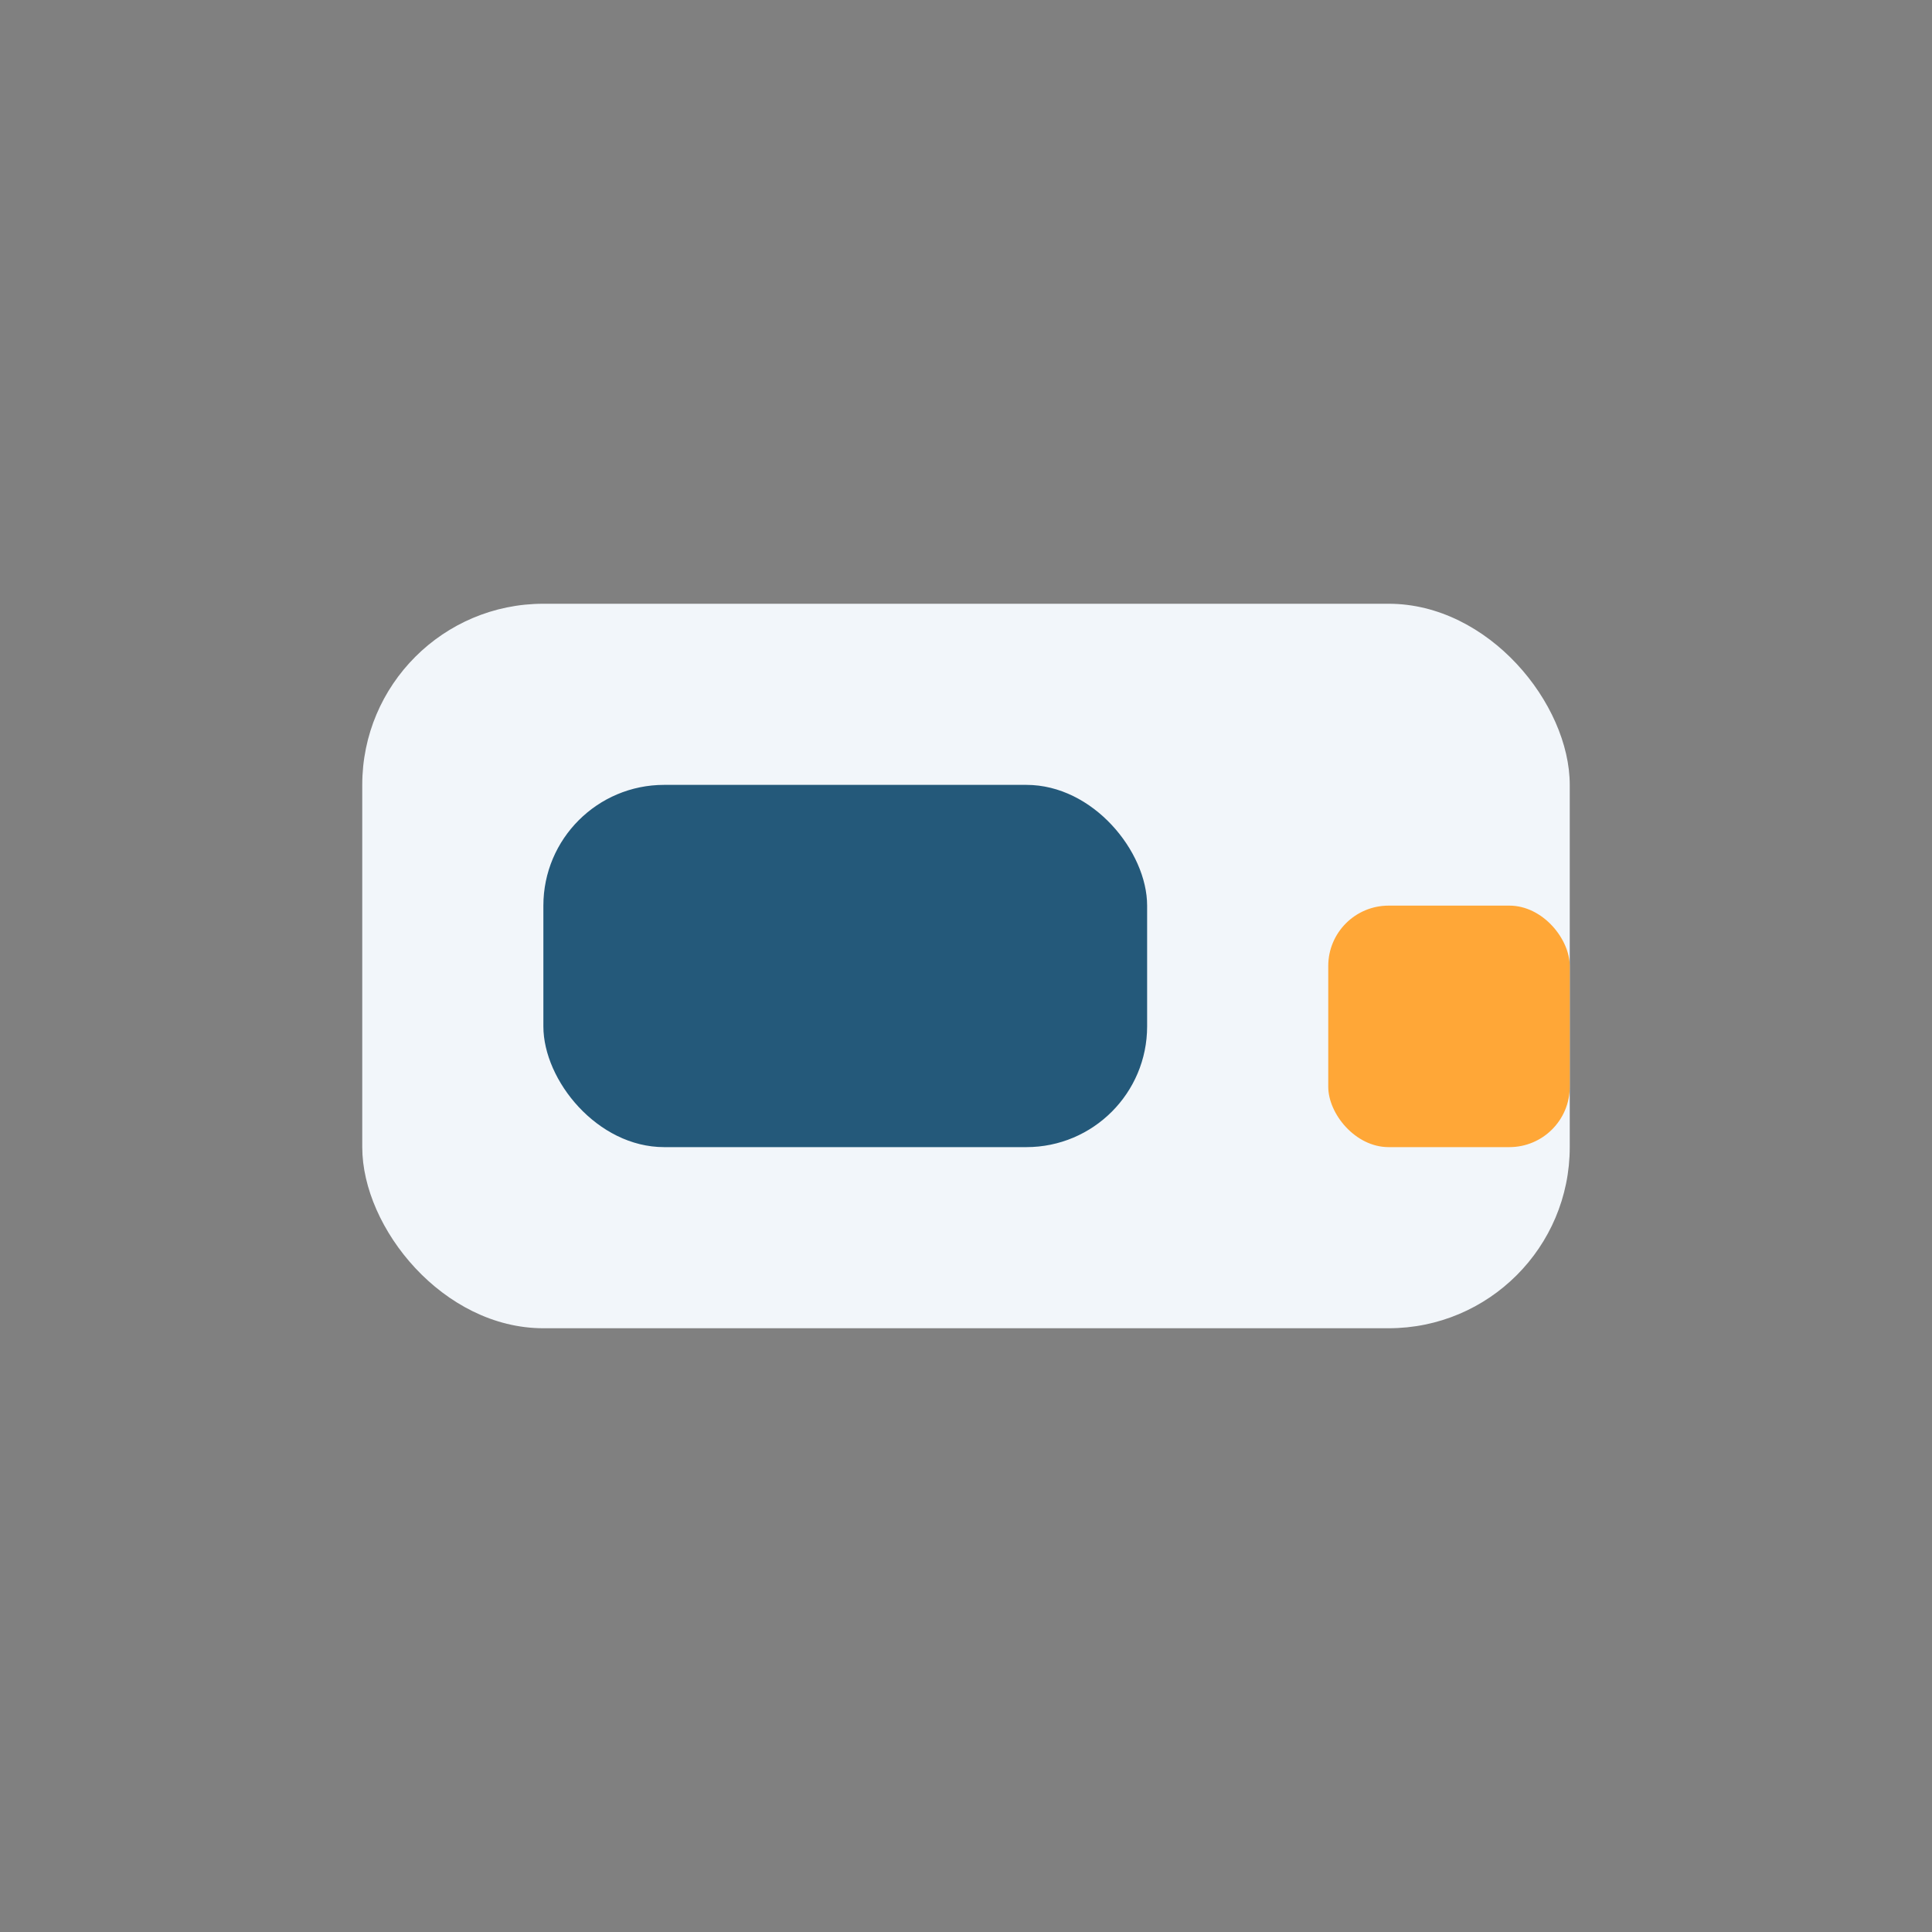
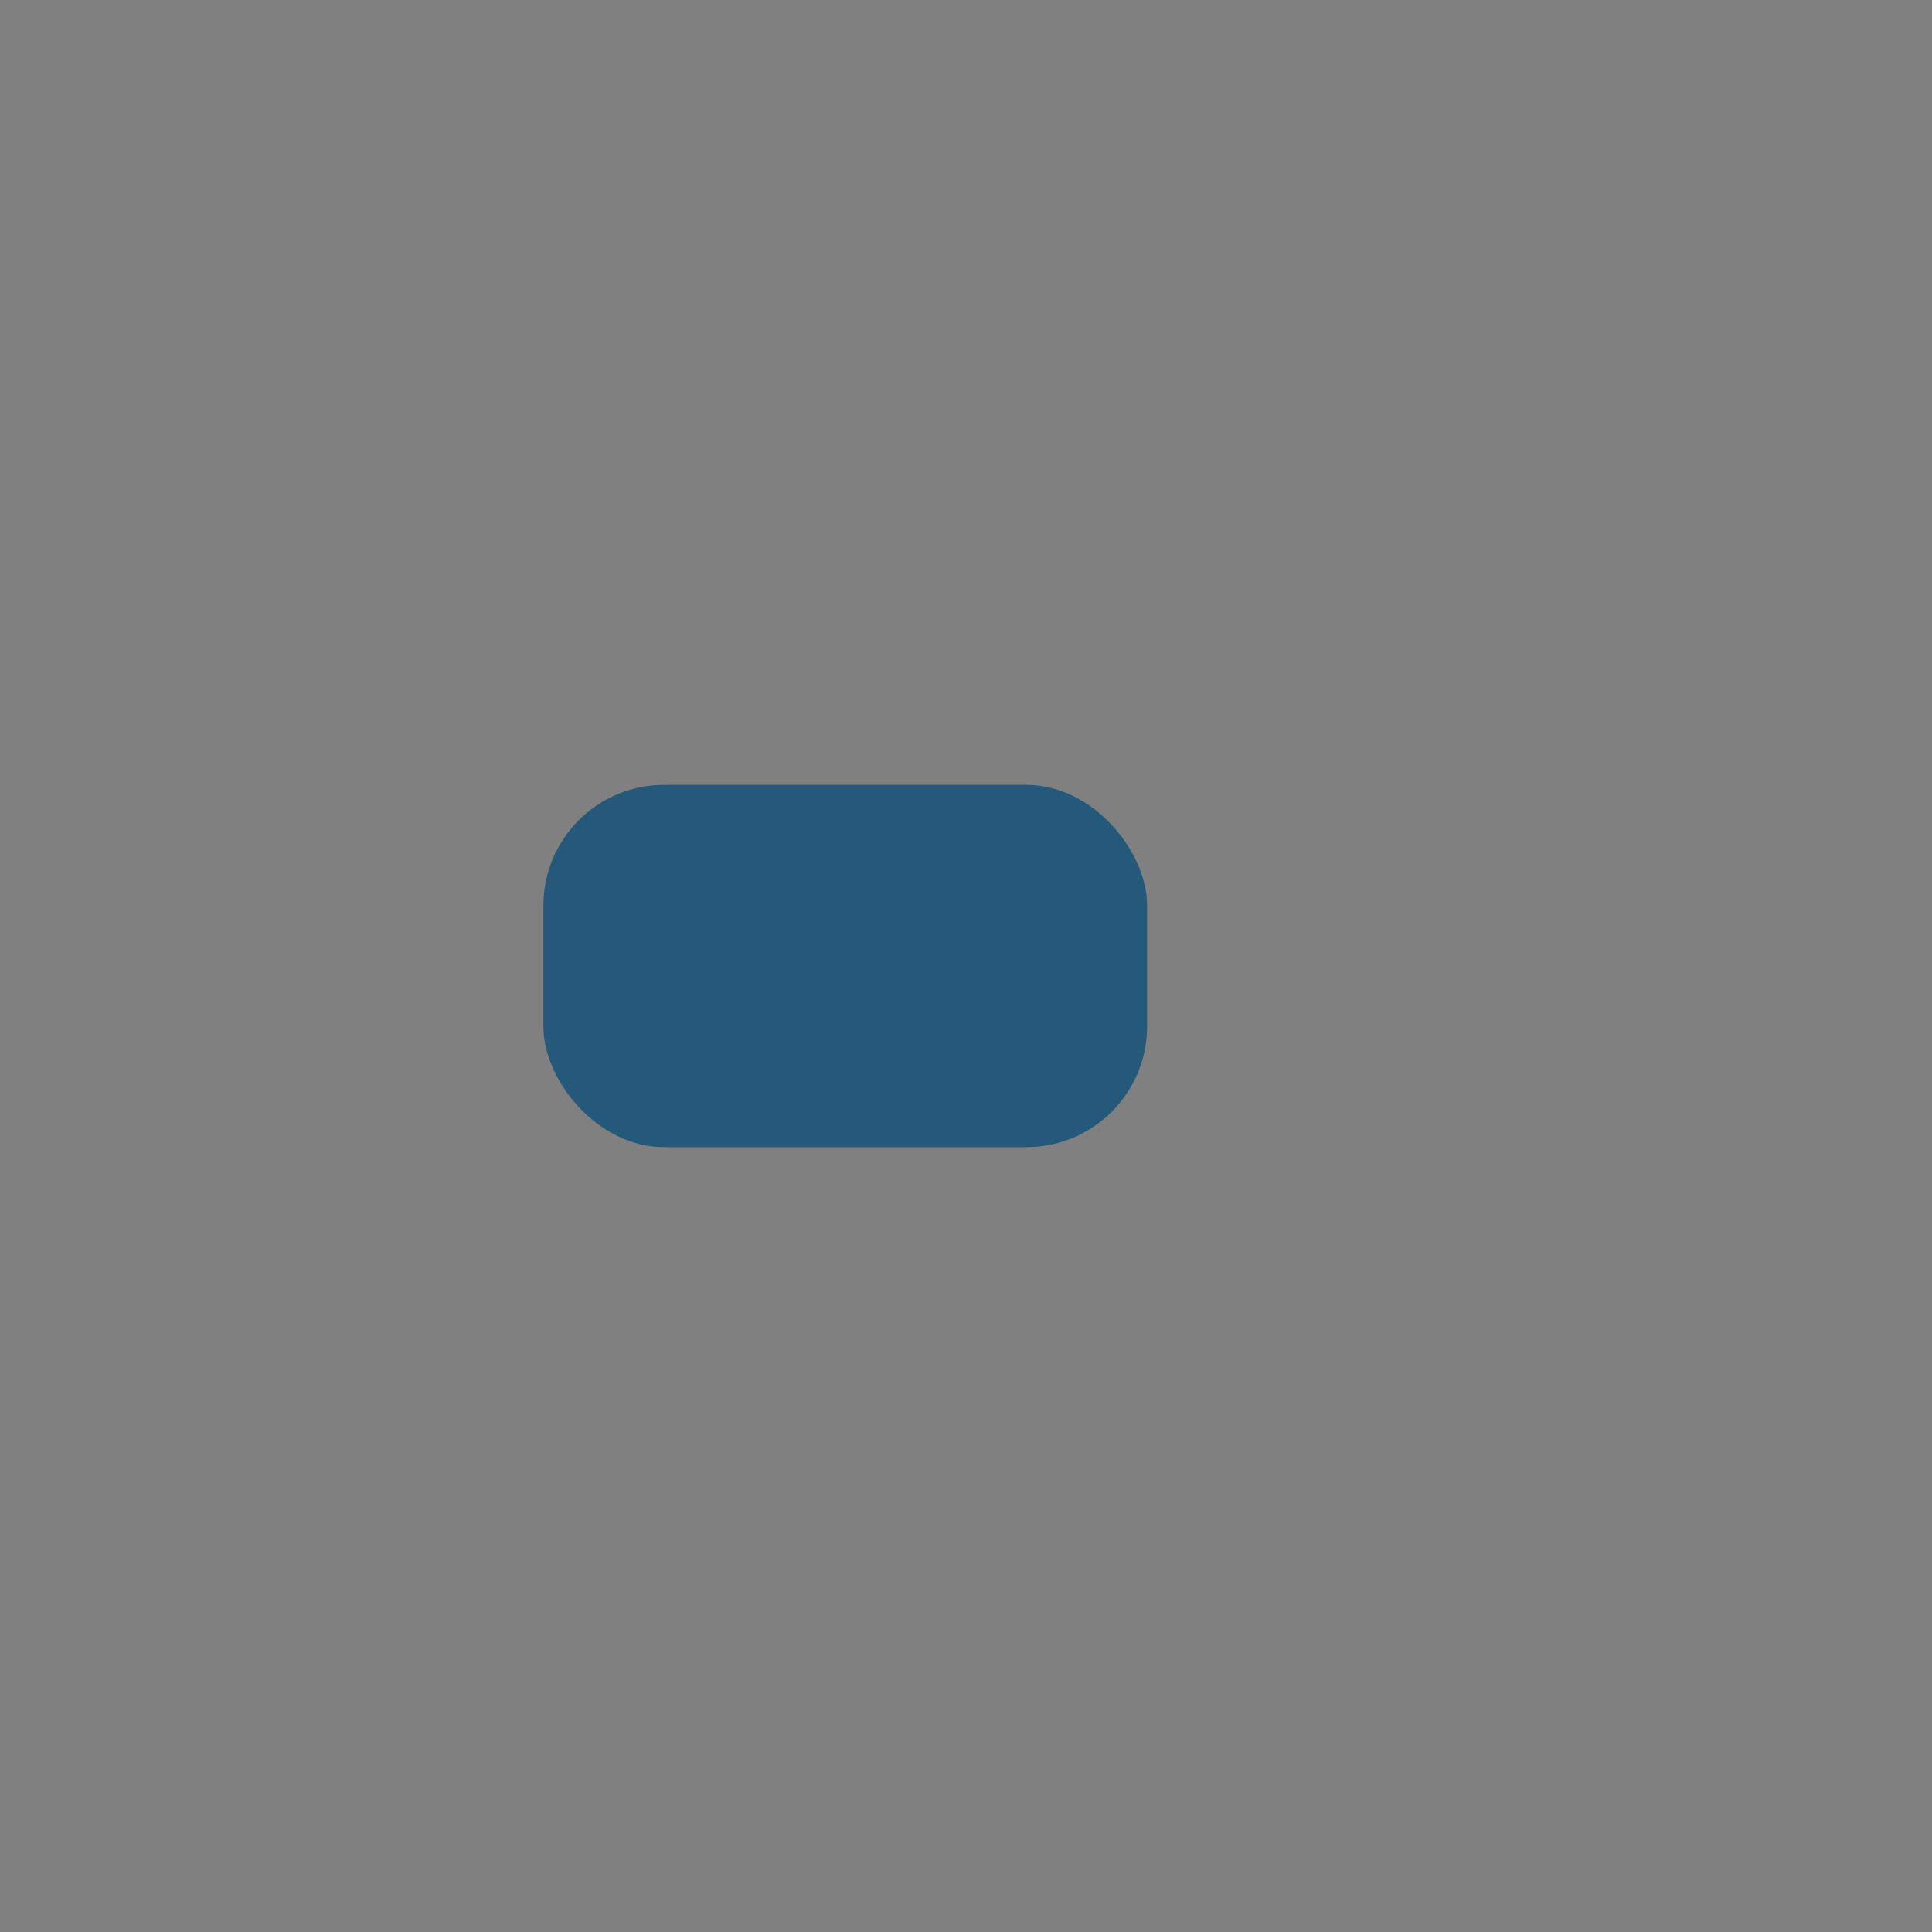
<svg xmlns="http://www.w3.org/2000/svg" width="32" height="32" viewBox="0 0 32 32">
  <rect x="0" y="0" width="32" height="32" fill="#808080" stroke="none" />
-   <rect x="6" y="10" width="20" height="12" rx="3" fill="#F2F6FA" />
-   <rect x="22" y="15" width="4" height="4" rx="1" fill="#FFA737" />
  <rect x="9" y="13" width="10" height="6" rx="2" fill="#24597A" />
</svg>